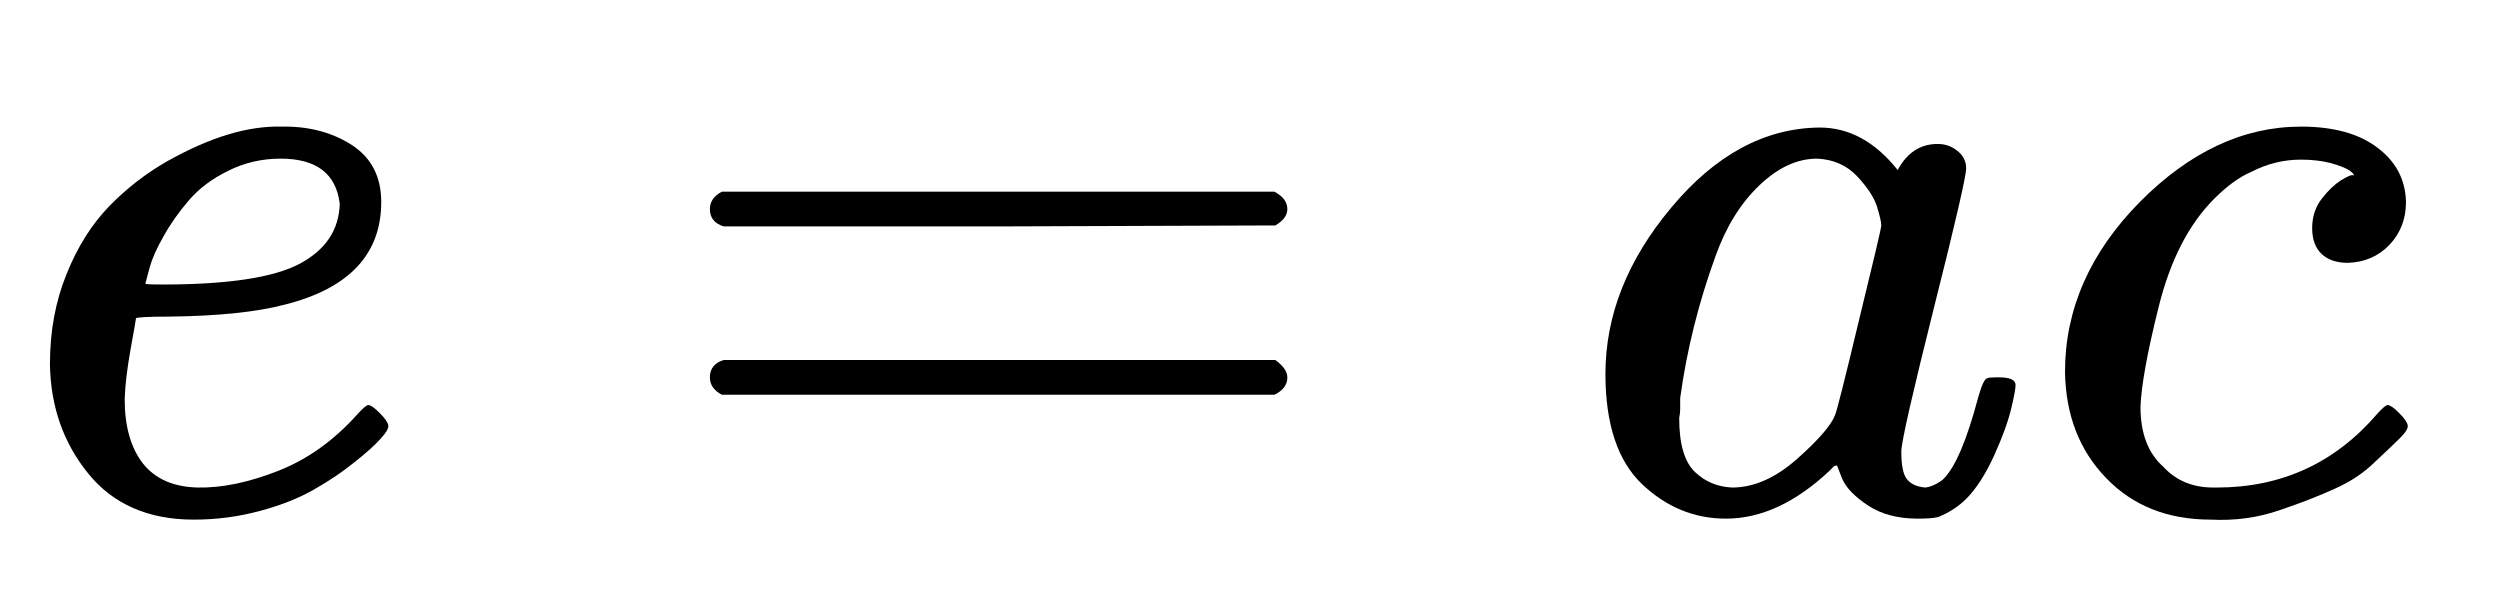
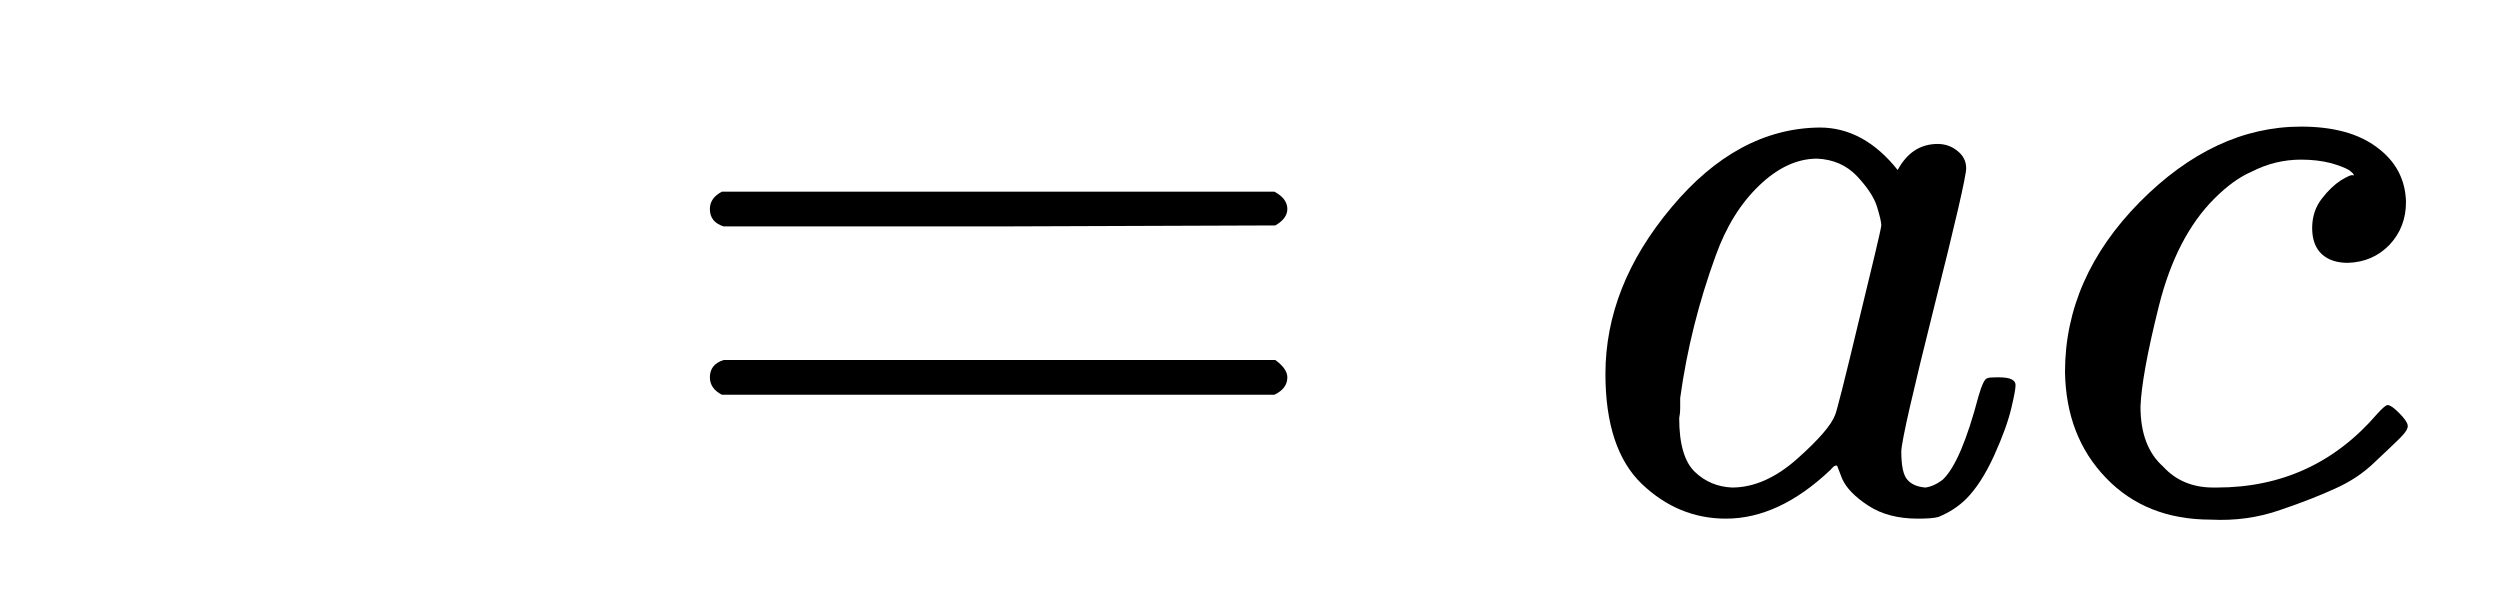
<svg xmlns="http://www.w3.org/2000/svg" width="54" zoomAndPan="magnify" viewBox="0 0 40.5 9.75" height="13" preserveAspectRatio="xMidYMid meet" version="1.0">
  <defs>
    <clipPath id="62e3f44996">
-       <path d="M 0.262 2 L 7 2 L 7 9 L 0.262 9 Z M 0.262 2 " clip-rule="nonzero" />
-     </clipPath>
+       </clipPath>
    <clipPath id="33a4b2d5fb">
      <path d="M 33 2 L 39.059 2 L 39.059 9 L 33 9 Z M 33 2 " clip-rule="nonzero" />
    </clipPath>
  </defs>
  <g clip-path="url(#62e3f44996)">
-     <path fill="#000000" d="M 0.809 5.902 C 0.809 5.367 0.898 4.883 1.078 4.441 C 1.254 4 1.484 3.637 1.766 3.344 C 2.047 3.055 2.359 2.812 2.707 2.613 C 3.055 2.418 3.383 2.273 3.691 2.18 C 4 2.086 4.293 2.043 4.574 2.051 L 4.617 2.051 C 5.039 2.051 5.406 2.156 5.715 2.359 C 6.023 2.566 6.176 2.871 6.176 3.273 C 6.176 4.117 5.656 4.672 4.617 4.934 C 4.16 5.055 3.531 5.121 2.734 5.129 C 2.387 5.129 2.211 5.141 2.203 5.156 C 2.203 5.176 2.172 5.34 2.117 5.648 C 2.062 5.957 2.027 6.23 2.02 6.465 C 2.02 6.906 2.117 7.25 2.312 7.504 C 2.512 7.758 2.805 7.887 3.199 7.898 C 3.594 7.906 4.027 7.816 4.504 7.629 C 4.984 7.441 5.414 7.133 5.797 6.703 C 5.883 6.609 5.938 6.562 5.965 6.562 C 6.004 6.562 6.066 6.605 6.148 6.688 C 6.234 6.773 6.281 6.84 6.289 6.887 C 6.301 6.934 6.258 7.008 6.164 7.109 C 6.07 7.215 5.93 7.34 5.742 7.488 C 5.555 7.641 5.34 7.785 5.094 7.926 C 4.852 8.066 4.559 8.184 4.211 8.277 C 3.863 8.371 3.508 8.418 3.141 8.418 C 2.402 8.418 1.832 8.168 1.43 7.672 C 1.027 7.176 0.82 6.586 0.809 5.902 Z M 5.504 3.301 C 5.445 2.816 5.129 2.57 4.547 2.57 C 4.238 2.57 3.953 2.637 3.691 2.77 C 3.43 2.898 3.219 3.059 3.059 3.246 C 2.898 3.434 2.762 3.625 2.652 3.824 C 2.539 4.02 2.465 4.188 2.426 4.328 C 2.387 4.469 2.363 4.559 2.355 4.594 C 2.355 4.605 2.449 4.609 2.637 4.609 C 3.695 4.609 4.434 4.496 4.855 4.273 C 5.277 4.047 5.492 3.723 5.504 3.301 Z M 5.504 3.301 " fill-opacity="1" fill-rule="nonzero" />
+     <path fill="#000000" d="M 0.809 5.902 C 0.809 5.367 0.898 4.883 1.078 4.441 C 1.254 4 1.484 3.637 1.766 3.344 C 2.047 3.055 2.359 2.812 2.707 2.613 C 3.055 2.418 3.383 2.273 3.691 2.18 C 4 2.086 4.293 2.043 4.574 2.051 L 4.617 2.051 C 5.039 2.051 5.406 2.156 5.715 2.359 C 6.023 2.566 6.176 2.871 6.176 3.273 C 6.176 4.117 5.656 4.672 4.617 4.934 C 4.16 5.055 3.531 5.121 2.734 5.129 C 2.387 5.129 2.211 5.141 2.203 5.156 C 2.062 5.957 2.027 6.23 2.02 6.465 C 2.02 6.906 2.117 7.25 2.312 7.504 C 2.512 7.758 2.805 7.887 3.199 7.898 C 3.594 7.906 4.027 7.816 4.504 7.629 C 4.984 7.441 5.414 7.133 5.797 6.703 C 5.883 6.609 5.938 6.562 5.965 6.562 C 6.004 6.562 6.066 6.605 6.148 6.688 C 6.234 6.773 6.281 6.84 6.289 6.887 C 6.301 6.934 6.258 7.008 6.164 7.109 C 6.07 7.215 5.93 7.34 5.742 7.488 C 5.555 7.641 5.34 7.785 5.094 7.926 C 4.852 8.066 4.559 8.184 4.211 8.277 C 3.863 8.371 3.508 8.418 3.141 8.418 C 2.402 8.418 1.832 8.168 1.43 7.672 C 1.027 7.176 0.82 6.586 0.809 5.902 Z M 5.504 3.301 C 5.445 2.816 5.129 2.57 4.547 2.57 C 4.238 2.57 3.953 2.637 3.691 2.77 C 3.43 2.898 3.219 3.059 3.059 3.246 C 2.898 3.434 2.762 3.625 2.652 3.824 C 2.539 4.02 2.465 4.188 2.426 4.328 C 2.387 4.469 2.363 4.559 2.355 4.594 C 2.355 4.605 2.449 4.609 2.637 4.609 C 3.695 4.609 4.434 4.496 4.855 4.273 C 5.277 4.047 5.492 3.723 5.504 3.301 Z M 5.504 3.301 " fill-opacity="1" fill-rule="nonzero" />
  </g>
  <path fill="#000000" d="M 11.5 3.387 C 11.5 3.266 11.566 3.172 11.695 3.105 L 20.645 3.105 C 20.785 3.18 20.855 3.273 20.855 3.387 C 20.855 3.488 20.789 3.578 20.66 3.652 L 16.191 3.668 L 11.723 3.668 C 11.574 3.621 11.5 3.527 11.5 3.387 Z M 11.5 6.113 C 11.5 5.973 11.574 5.879 11.723 5.832 L 20.66 5.832 C 20.789 5.926 20.855 6.02 20.855 6.113 C 20.855 6.234 20.785 6.328 20.645 6.395 L 11.695 6.395 C 11.566 6.328 11.5 6.234 11.5 6.113 Z M 11.5 6.113 " fill-opacity="1" fill-rule="nonzero" />
  <path fill="#000000" d="M 26.008 6.059 C 26.008 5.109 26.363 4.211 27.078 3.359 C 27.789 2.508 28.59 2.074 29.48 2.066 C 29.957 2.066 30.379 2.297 30.742 2.754 C 30.895 2.473 31.109 2.332 31.391 2.332 C 31.512 2.332 31.621 2.371 31.711 2.445 C 31.805 2.52 31.852 2.613 31.852 2.727 C 31.852 2.848 31.68 3.598 31.332 4.977 C 30.988 6.352 30.809 7.129 30.801 7.309 C 30.801 7.543 30.832 7.695 30.898 7.77 C 30.965 7.848 31.062 7.887 31.191 7.898 C 31.277 7.887 31.371 7.848 31.473 7.77 C 31.672 7.582 31.863 7.133 32.051 6.422 C 32.105 6.234 32.152 6.137 32.191 6.129 C 32.211 6.117 32.258 6.113 32.332 6.113 L 32.387 6.113 C 32.566 6.113 32.652 6.156 32.652 6.238 C 32.652 6.297 32.629 6.422 32.582 6.617 C 32.535 6.816 32.445 7.07 32.305 7.379 C 32.164 7.688 32.012 7.922 31.852 8.082 C 31.73 8.203 31.582 8.301 31.402 8.375 C 31.328 8.395 31.215 8.402 31.066 8.402 C 30.75 8.402 30.48 8.332 30.266 8.191 C 30.051 8.051 29.91 7.906 29.844 7.758 L 29.762 7.547 C 29.75 7.535 29.73 7.543 29.703 7.559 C 29.684 7.578 29.668 7.598 29.648 7.617 C 29.094 8.141 28.531 8.402 27.961 8.402 C 27.445 8.402 26.992 8.215 26.598 7.84 C 26.207 7.465 26.008 6.871 26.008 6.059 Z M 30.477 3.652 C 30.477 3.598 30.453 3.496 30.406 3.344 C 30.359 3.195 30.25 3.031 30.082 2.852 C 29.914 2.676 29.699 2.582 29.438 2.57 C 29.109 2.57 28.797 2.719 28.496 3.008 C 28.195 3.297 27.961 3.676 27.793 4.145 C 27.523 4.887 27.328 5.652 27.219 6.449 C 27.219 6.477 27.219 6.531 27.219 6.605 C 27.219 6.68 27.211 6.734 27.203 6.773 C 27.203 7.195 27.289 7.484 27.457 7.645 C 27.625 7.805 27.824 7.887 28.059 7.898 C 28.414 7.898 28.766 7.742 29.113 7.434 C 29.461 7.125 29.668 6.887 29.73 6.719 C 29.75 6.68 29.879 6.18 30.109 5.215 C 30.344 4.25 30.469 3.73 30.477 3.652 Z M 30.477 3.652 " fill-opacity="1" fill-rule="nonzero" />
  <g clip-path="url(#33a4b2d5fb)">
    <path fill="#000000" d="M 33.453 6.027 C 33.453 5.008 33.859 4.09 34.664 3.273 C 35.469 2.461 36.34 2.051 37.277 2.051 C 37.801 2.051 38.215 2.164 38.512 2.391 C 38.812 2.613 38.969 2.91 38.977 3.273 C 38.977 3.547 38.887 3.777 38.711 3.965 C 38.531 4.152 38.305 4.25 38.035 4.258 C 37.855 4.258 37.715 4.211 37.613 4.117 C 37.512 4.023 37.457 3.883 37.457 3.695 C 37.457 3.508 37.512 3.348 37.613 3.219 C 37.715 3.086 37.82 2.988 37.922 2.922 C 38.027 2.859 38.09 2.828 38.121 2.84 L 38.133 2.84 C 38.133 2.82 38.105 2.793 38.051 2.754 C 37.992 2.719 37.895 2.68 37.754 2.641 C 37.613 2.605 37.453 2.586 37.277 2.586 C 36.996 2.586 36.727 2.652 36.477 2.781 C 36.277 2.867 36.078 3.012 35.871 3.219 C 35.461 3.629 35.16 4.211 34.973 4.961 C 34.785 5.711 34.688 6.254 34.676 6.59 C 34.676 7.023 34.801 7.344 35.043 7.559 C 35.25 7.785 35.52 7.898 35.855 7.898 L 35.914 7.898 C 36.961 7.898 37.828 7.5 38.512 6.703 C 38.598 6.609 38.652 6.562 38.68 6.562 C 38.719 6.562 38.781 6.605 38.863 6.688 C 38.949 6.773 38.996 6.84 39.004 6.887 C 39.016 6.934 38.973 7.004 38.879 7.098 C 38.785 7.191 38.648 7.32 38.469 7.488 C 38.293 7.66 38.082 7.801 37.84 7.91 C 37.594 8.023 37.297 8.141 36.938 8.262 C 36.582 8.387 36.207 8.438 35.816 8.418 C 35.113 8.418 34.547 8.191 34.117 7.742 C 33.684 7.293 33.465 6.723 33.453 6.027 Z M 33.453 6.027 " fill-opacity="1" fill-rule="nonzero" />
  </g>
</svg>